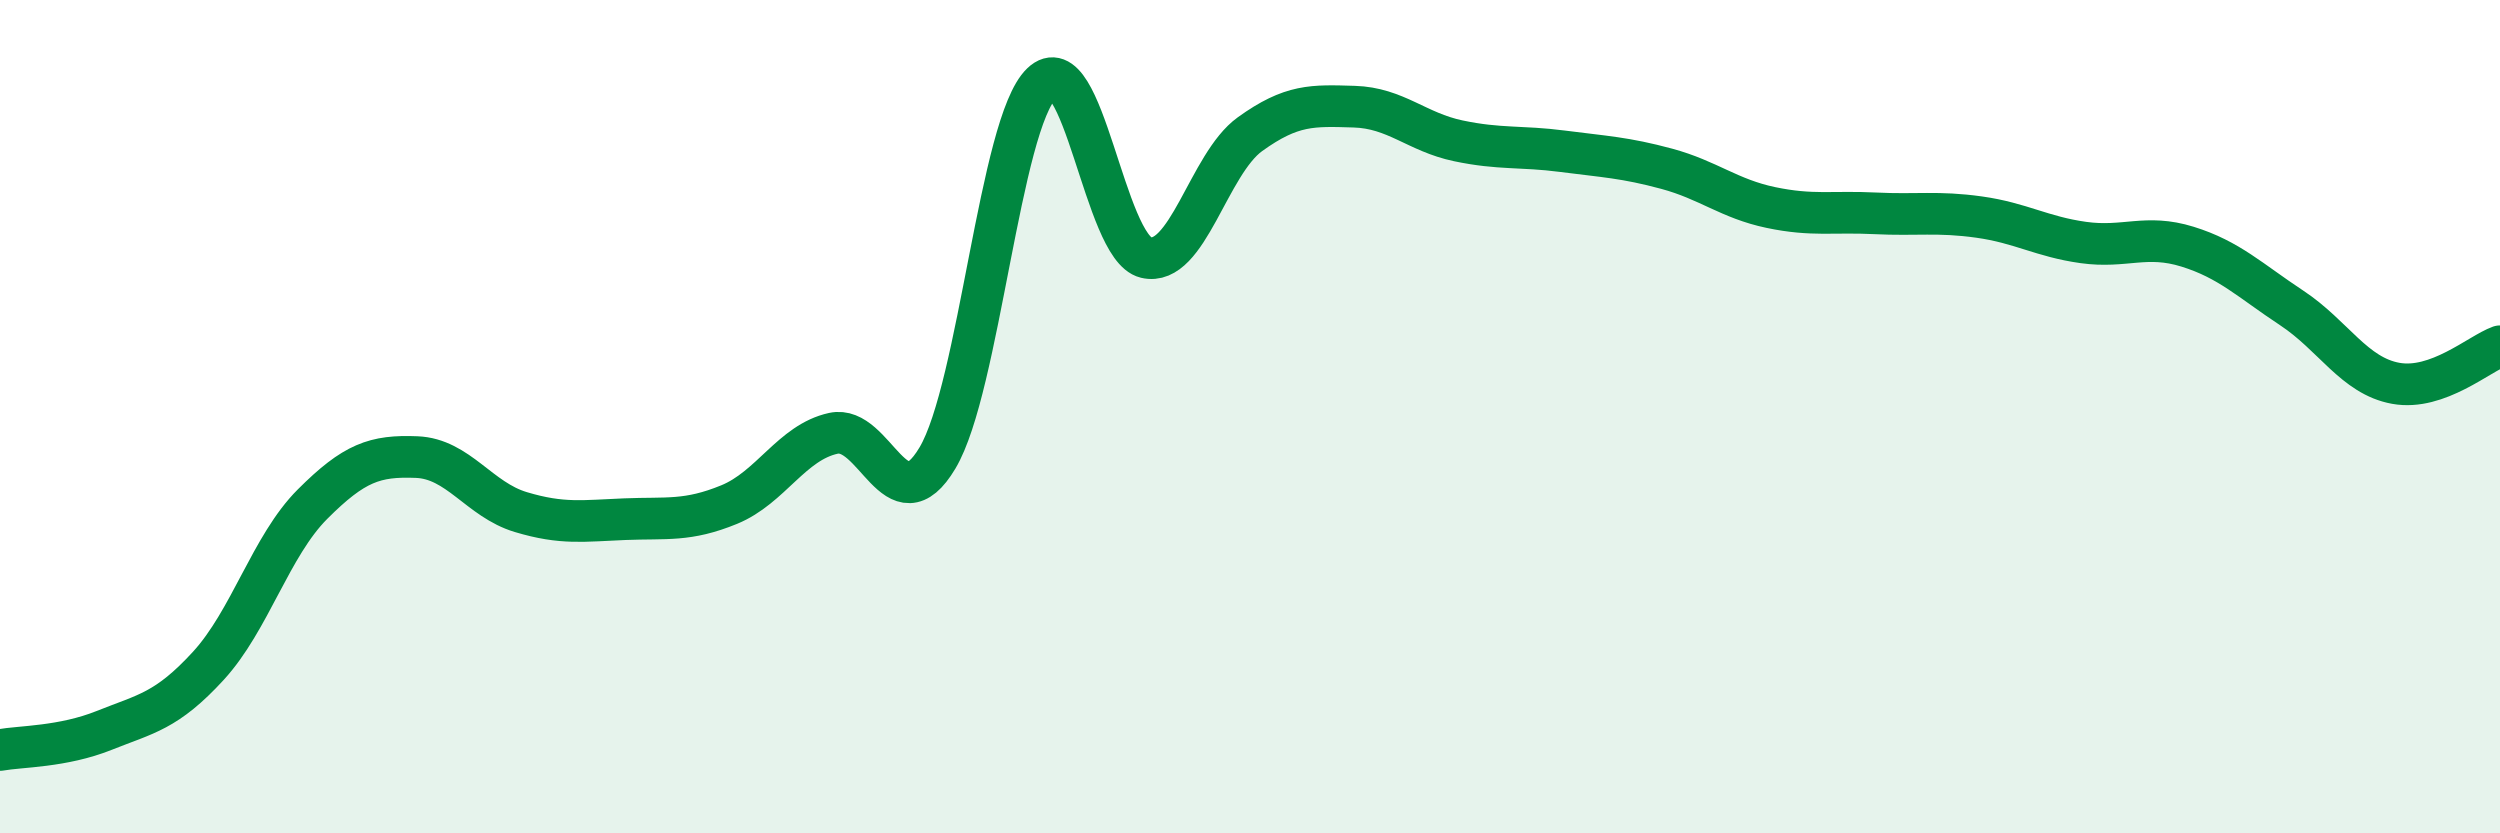
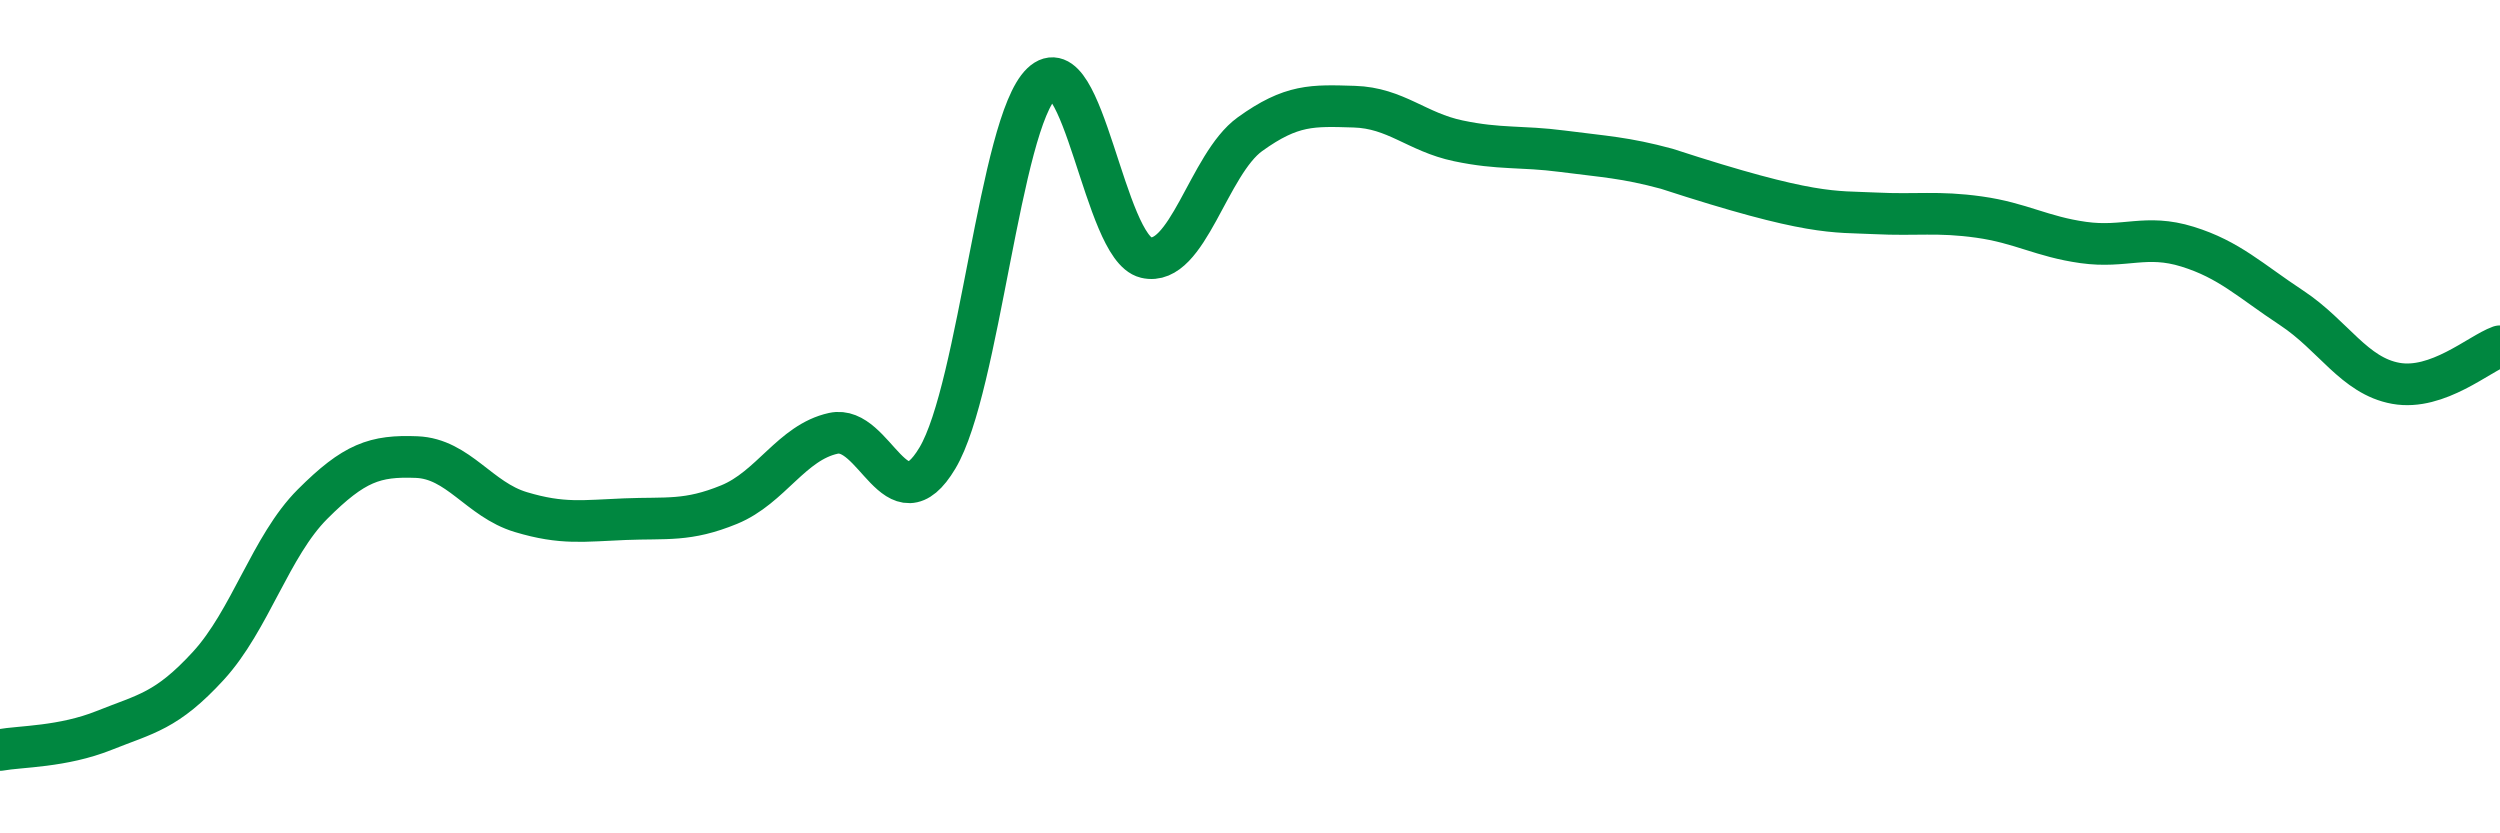
<svg xmlns="http://www.w3.org/2000/svg" width="60" height="20" viewBox="0 0 60 20">
-   <path d="M 0,18 C 0.5,17.91 1.5,17.93 2.5,17.53 C 3.5,17.13 4,17.07 5,15.98 C 6,14.89 6.5,13.1 7.5,12.1 C 8.5,11.1 9,10.93 10,10.97 C 11,11.01 11.5,11.99 12.5,12.29 C 13.5,12.59 14,12.5 15,12.46 C 16,12.42 16.5,12.52 17.5,12.11 C 18.5,11.7 19,10.62 20,10.4 C 21,10.18 21.5,12.67 22.5,10.99 C 23.5,9.31 24,2.96 25,2 C 26,1.04 26.5,5.94 27.5,6.18 C 28.5,6.42 29,3.94 30,3.22 C 31,2.5 31.5,2.53 32.5,2.56 C 33.5,2.59 34,3.17 35,3.38 C 36,3.59 36.5,3.5 37.5,3.63 C 38.5,3.76 39,3.78 40,4.05 C 41,4.32 41.5,4.77 42.5,4.98 C 43.5,5.19 44,5.07 45,5.12 C 46,5.17 46.5,5.07 47.5,5.21 C 48.5,5.35 49,5.68 50,5.82 C 51,5.96 51.5,5.61 52.5,5.92 C 53.5,6.23 54,6.73 55,7.39 C 56,8.05 56.5,9.02 57.5,9.2 C 58.5,9.38 59.5,8.49 60,8.31L60 20L0 20Z" fill="#008740" opacity="0.1" stroke-linecap="round" stroke-linejoin="round" />
-   <path d="M 0,18 C 0.5,17.91 1.5,17.93 2.5,17.53 C 3.5,17.13 4,17.07 5,15.98 C 6,14.89 6.5,13.1 7.5,12.1 C 8.5,11.1 9,10.93 10,10.97 C 11,11.01 11.5,11.99 12.5,12.29 C 13.5,12.59 14,12.5 15,12.46 C 16,12.42 16.5,12.52 17.5,12.11 C 18.5,11.7 19,10.62 20,10.4 C 21,10.18 21.5,12.67 22.5,10.99 C 23.5,9.31 24,2.96 25,2 C 26,1.04 26.5,5.94 27.5,6.18 C 28.5,6.42 29,3.94 30,3.22 C 31,2.5 31.5,2.53 32.5,2.56 C 33.5,2.59 34,3.17 35,3.38 C 36,3.59 36.5,3.5 37.5,3.63 C 38.5,3.76 39,3.78 40,4.05 C 41,4.32 41.5,4.77 42.5,4.98 C 43.5,5.19 44,5.07 45,5.12 C 46,5.17 46.5,5.07 47.5,5.21 C 48.5,5.35 49,5.68 50,5.82 C 51,5.96 51.5,5.61 52.5,5.92 C 53.5,6.23 54,6.73 55,7.39 C 56,8.05 56.5,9.02 57.5,9.2 C 58.5,9.38 59.5,8.49 60,8.31" stroke="#008740" stroke-width="1" fill="none" stroke-linecap="round" stroke-linejoin="round" />
+   <path d="M 0,18 C 0.5,17.91 1.5,17.93 2.5,17.53 C 3.5,17.13 4,17.07 5,15.98 C 6,14.89 6.5,13.1 7.5,12.1 C 8.5,11.1 9,10.93 10,10.97 C 11,11.01 11.5,11.99 12.5,12.29 C 13.5,12.59 14,12.5 15,12.46 C 16,12.42 16.5,12.52 17.5,12.11 C 18.5,11.7 19,10.62 20,10.4 C 21,10.18 21.5,12.67 22.5,10.99 C 23.5,9.31 24,2.96 25,2 C 26,1.04 26.5,5.94 27.5,6.18 C 28.5,6.42 29,3.94 30,3.22 C 31,2.5 31.5,2.53 32.5,2.56 C 33.5,2.59 34,3.17 35,3.38 C 36,3.59 36.5,3.5 37.5,3.63 C 38.5,3.76 39,3.78 40,4.05 C 43.5,5.19 44,5.07 45,5.12 C 46,5.17 46.5,5.07 47.5,5.21 C 48.5,5.35 49,5.68 50,5.82 C 51,5.96 51.5,5.61 52.5,5.92 C 53.5,6.23 54,6.73 55,7.39 C 56,8.05 56.5,9.02 57.5,9.2 C 58.5,9.38 59.5,8.49 60,8.31" stroke="#008740" stroke-width="1" fill="none" stroke-linecap="round" stroke-linejoin="round" />
</svg>